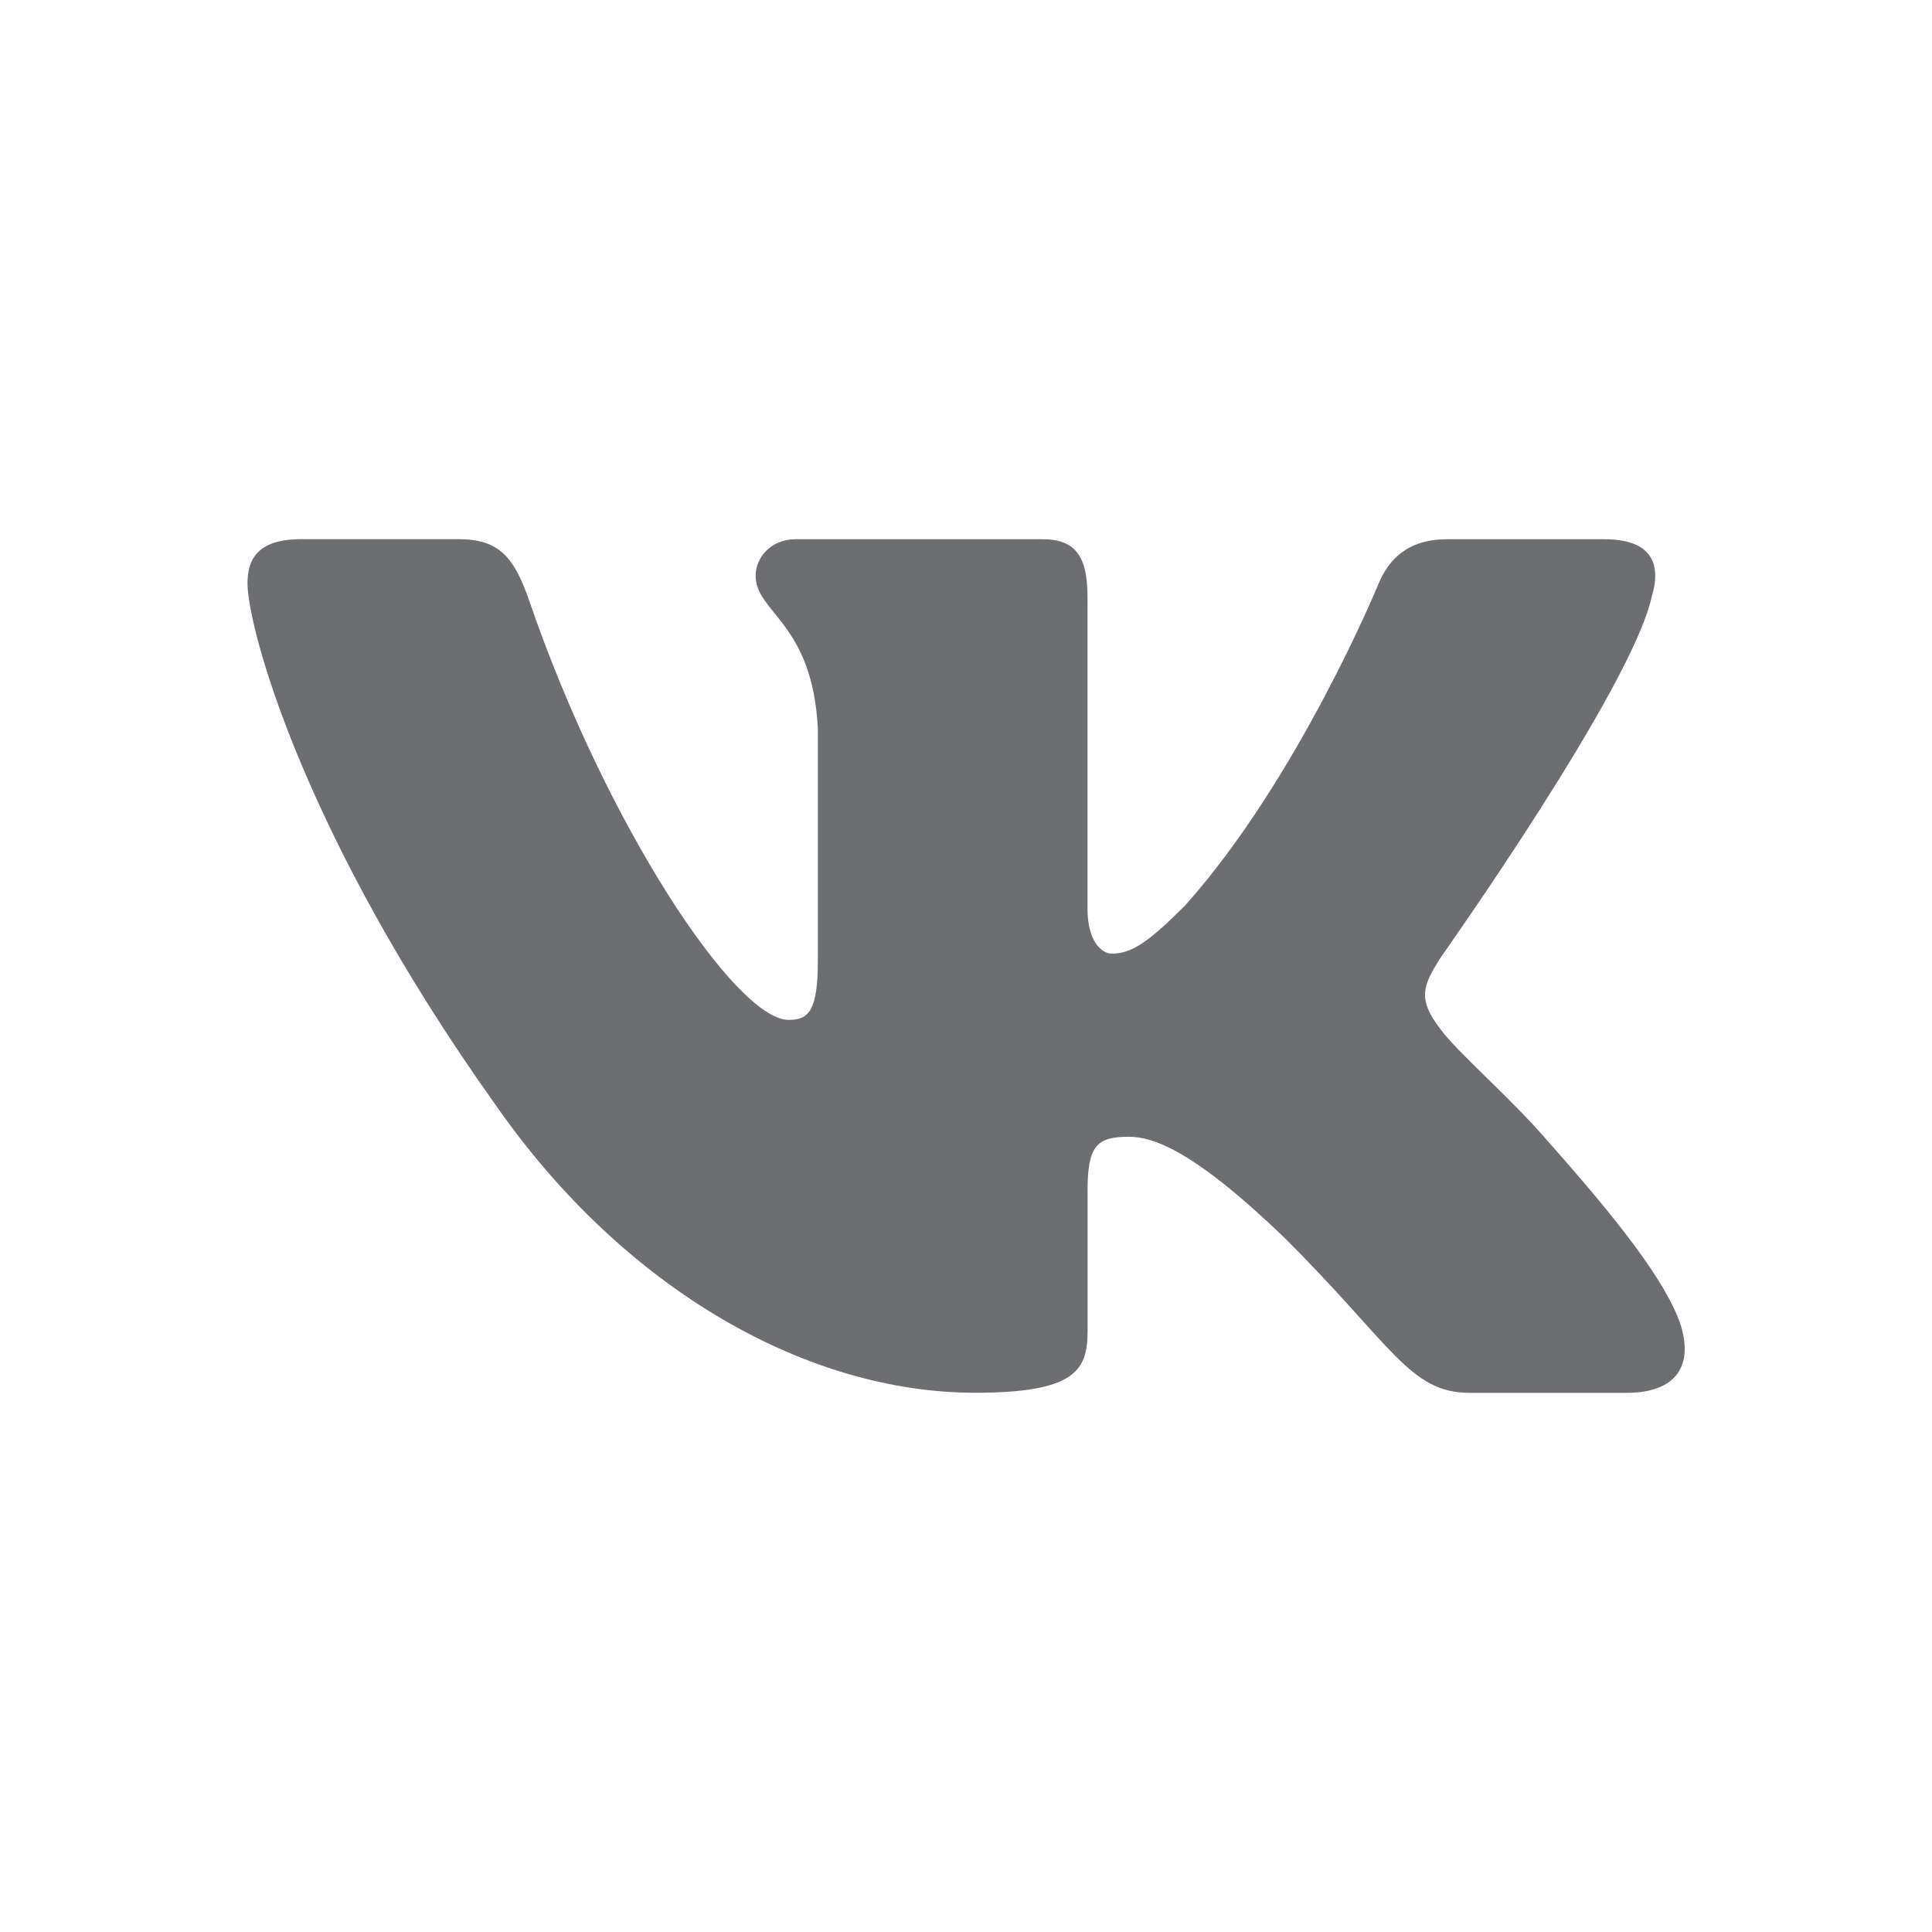
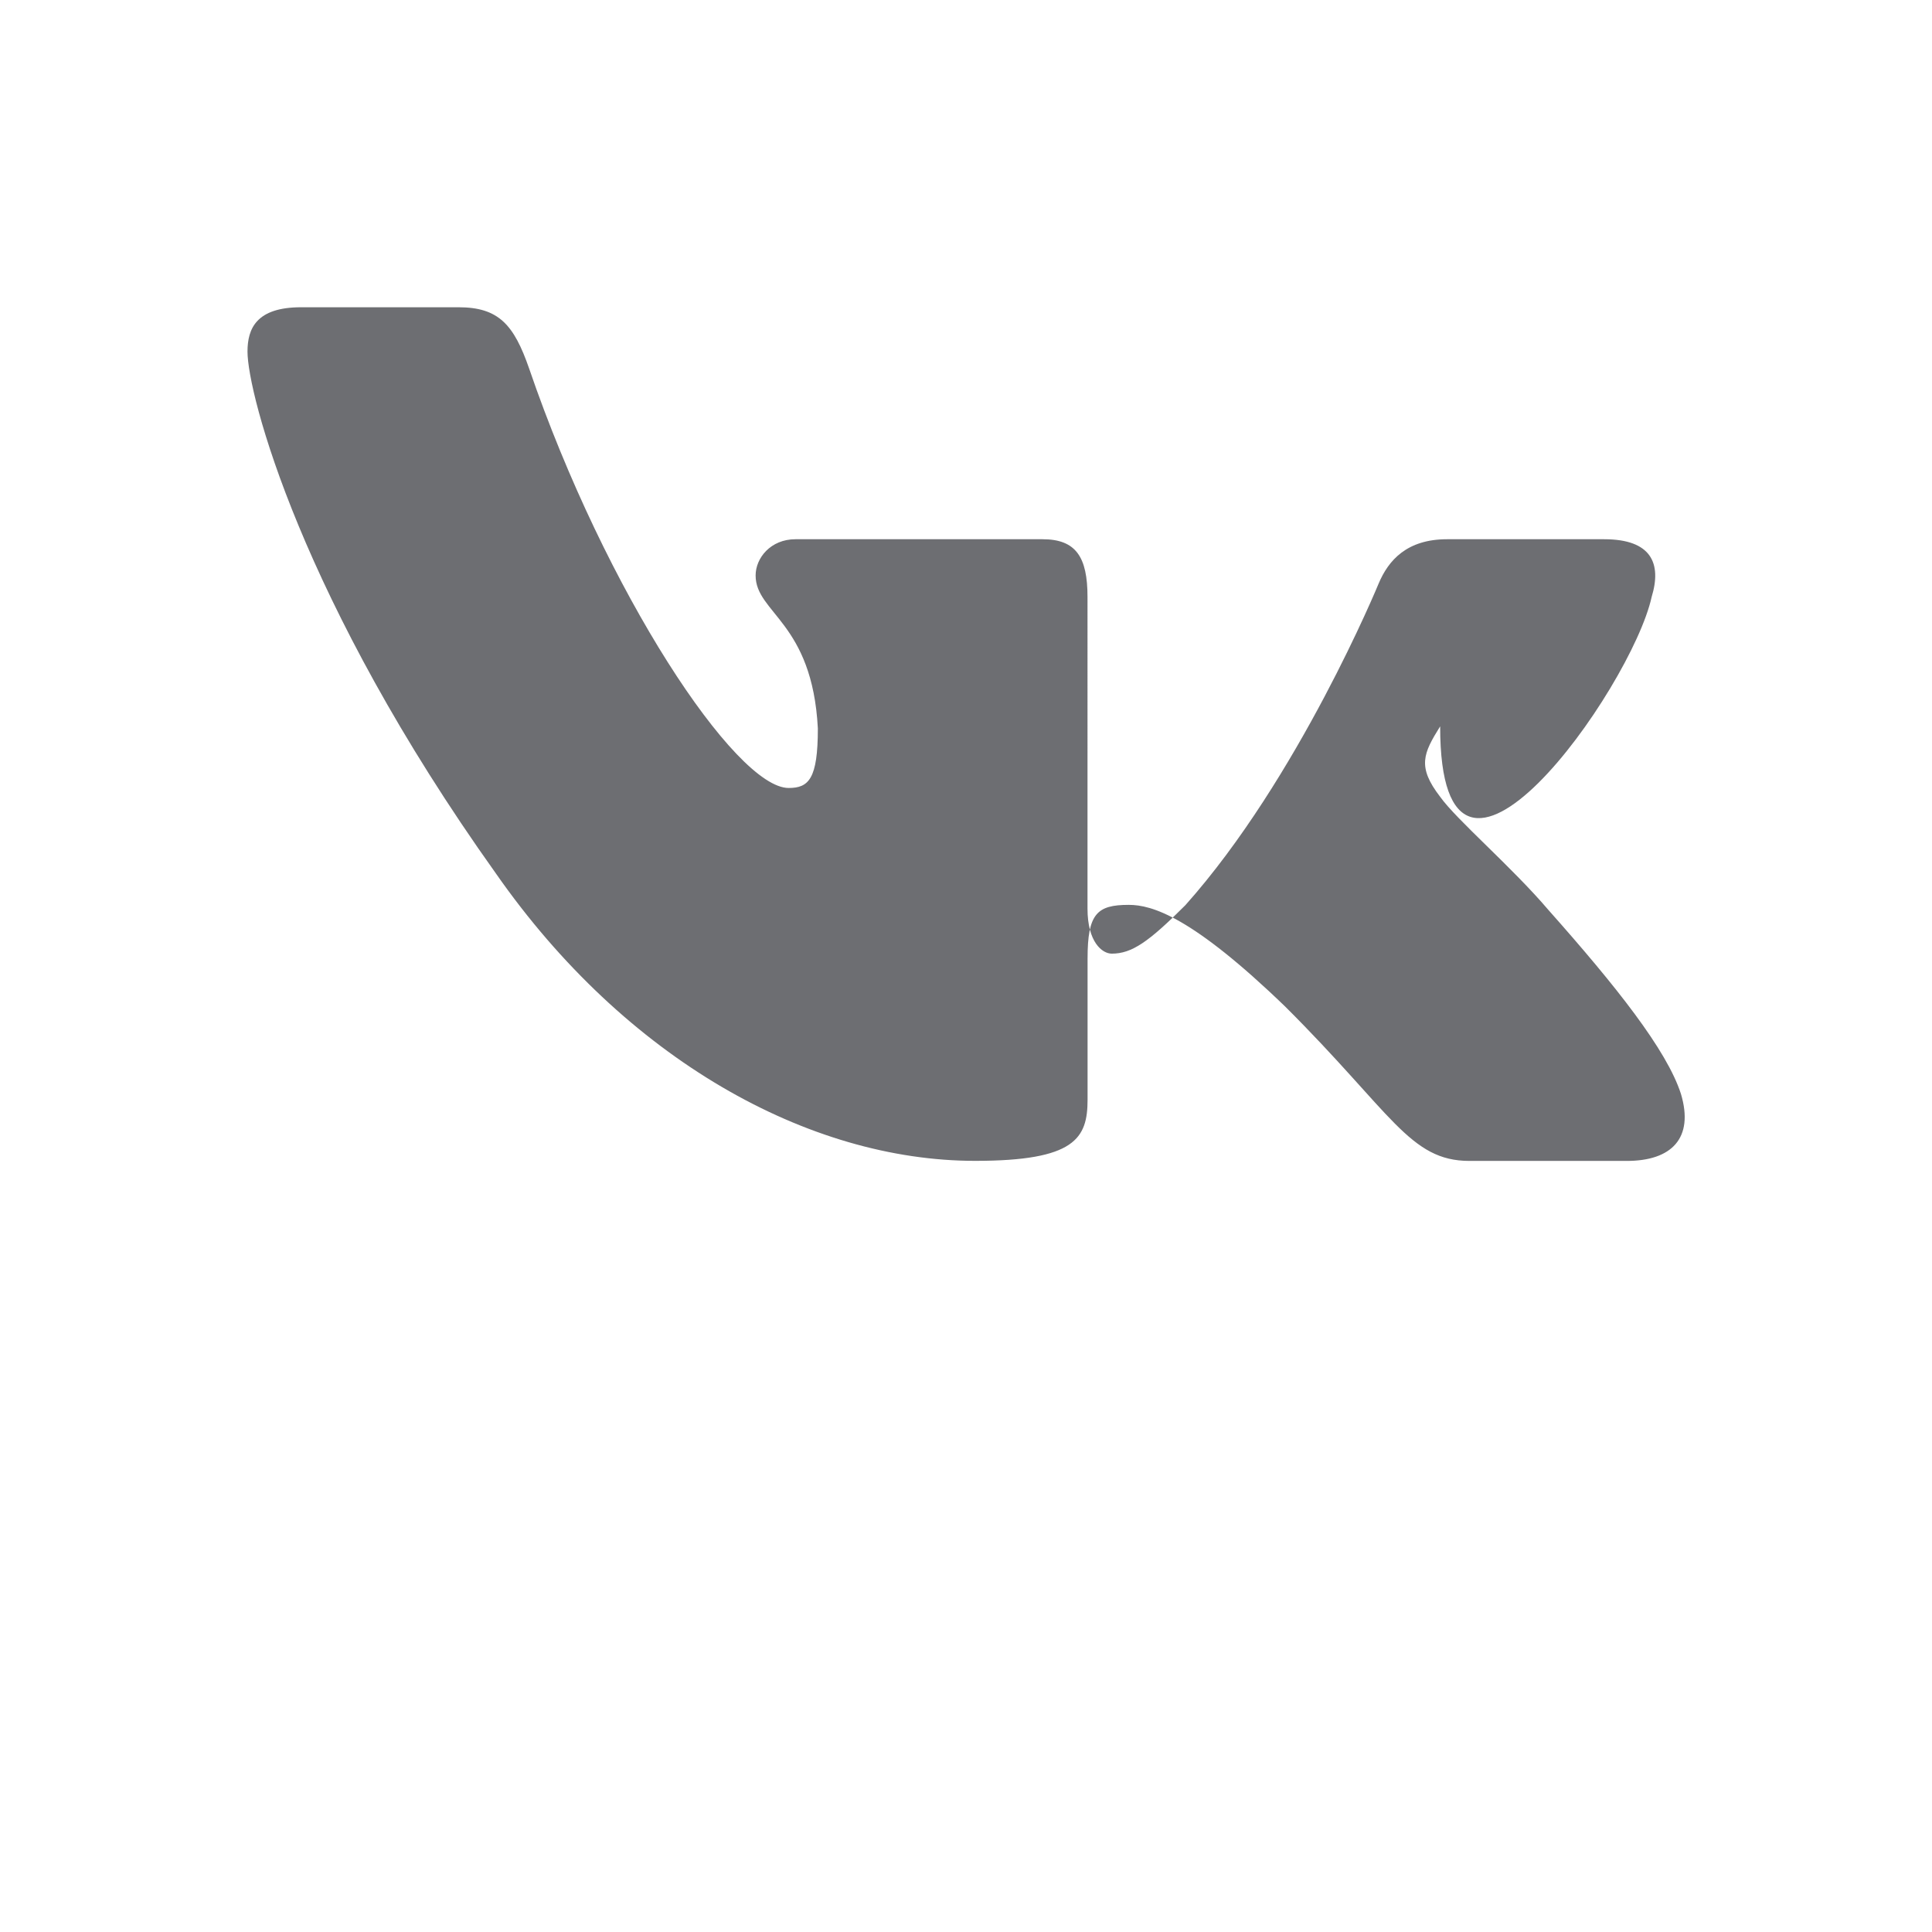
<svg xmlns="http://www.w3.org/2000/svg" version="1.1" id="Слой_1" x="0px" y="0px" width="28px" height="28px" viewBox="0 0 28 28" enable-background="new 0 0 28 28" xml:space="preserve">
  <g>
    <g>
      <g>
-         <path id="Logo_16_" fill-rule="evenodd" clip-rule="evenodd" fill="#6d6e72" d="M23.937,8.651c0.147-0.482,0-0.836-0.688-0.836     h-2.277c-0.582,0-0.85,0.305-0.992,0.643c0,0-1.162,2.825-2.801,4.661c-0.53,0.531-0.775,0.702-1.066,0.702     c-0.141,0-0.352-0.17-0.352-0.652V8.651c0-0.579-0.168-0.836-0.651-0.836h-3.582c-0.359,0-0.577,0.272-0.577,0.525     c0,0.547,0.822,0.675,0.902,2.217v3.361c0,0.732-0.132,0.863-0.423,0.863c-0.77,0-2.651-2.837-3.761-6.078     c-0.22-0.635-0.441-0.889-1.024-0.889h-2.28c-0.646,0-0.778,0.305-0.778,0.643c0,0.606,0.773,3.598,3.598,7.56     c1.882,2.698,4.535,4.168,6.948,4.168c1.449,0,1.629-0.327,1.629-0.887v-2.046c0-0.65,0.137-0.777,0.597-0.777     c0.337,0,0.917,0.171,2.267,1.474c1.549,1.543,1.803,2.237,2.671,2.237h2.28c0.646,0,0.977-0.327,0.785-0.97     c-0.205-0.638-0.942-1.565-1.921-2.667c-0.532-0.625-1.329-1.304-1.569-1.64c-0.338-0.438-0.242-0.632,0-1.021     C20.87,13.887,23.646,9.981,23.937,8.651z" />
+         <path id="Logo_16_" fill-rule="evenodd" clip-rule="evenodd" fill="#6d6e72" d="M23.937,8.651c0.147-0.482,0-0.836-0.688-0.836     h-2.277c-0.582,0-0.85,0.305-0.992,0.643c0,0-1.162,2.825-2.801,4.661c-0.53,0.531-0.775,0.702-1.066,0.702     c-0.141,0-0.352-0.17-0.352-0.652V8.651c0-0.579-0.168-0.836-0.651-0.836h-3.582c-0.359,0-0.577,0.272-0.577,0.525     c0,0.547,0.822,0.675,0.902,2.217c0,0.732-0.132,0.863-0.423,0.863c-0.77,0-2.651-2.837-3.761-6.078     c-0.22-0.635-0.441-0.889-1.024-0.889h-2.28c-0.646,0-0.778,0.305-0.778,0.643c0,0.606,0.773,3.598,3.598,7.56     c1.882,2.698,4.535,4.168,6.948,4.168c1.449,0,1.629-0.327,1.629-0.887v-2.046c0-0.65,0.137-0.777,0.597-0.777     c0.337,0,0.917,0.171,2.267,1.474c1.549,1.543,1.803,2.237,2.671,2.237h2.28c0.646,0,0.977-0.327,0.785-0.97     c-0.205-0.638-0.942-1.565-1.921-2.667c-0.532-0.625-1.329-1.304-1.569-1.64c-0.338-0.438-0.242-0.632,0-1.021     C20.87,13.887,23.646,9.981,23.937,8.651z" />
      </g>
    </g>
  </g>
</svg>